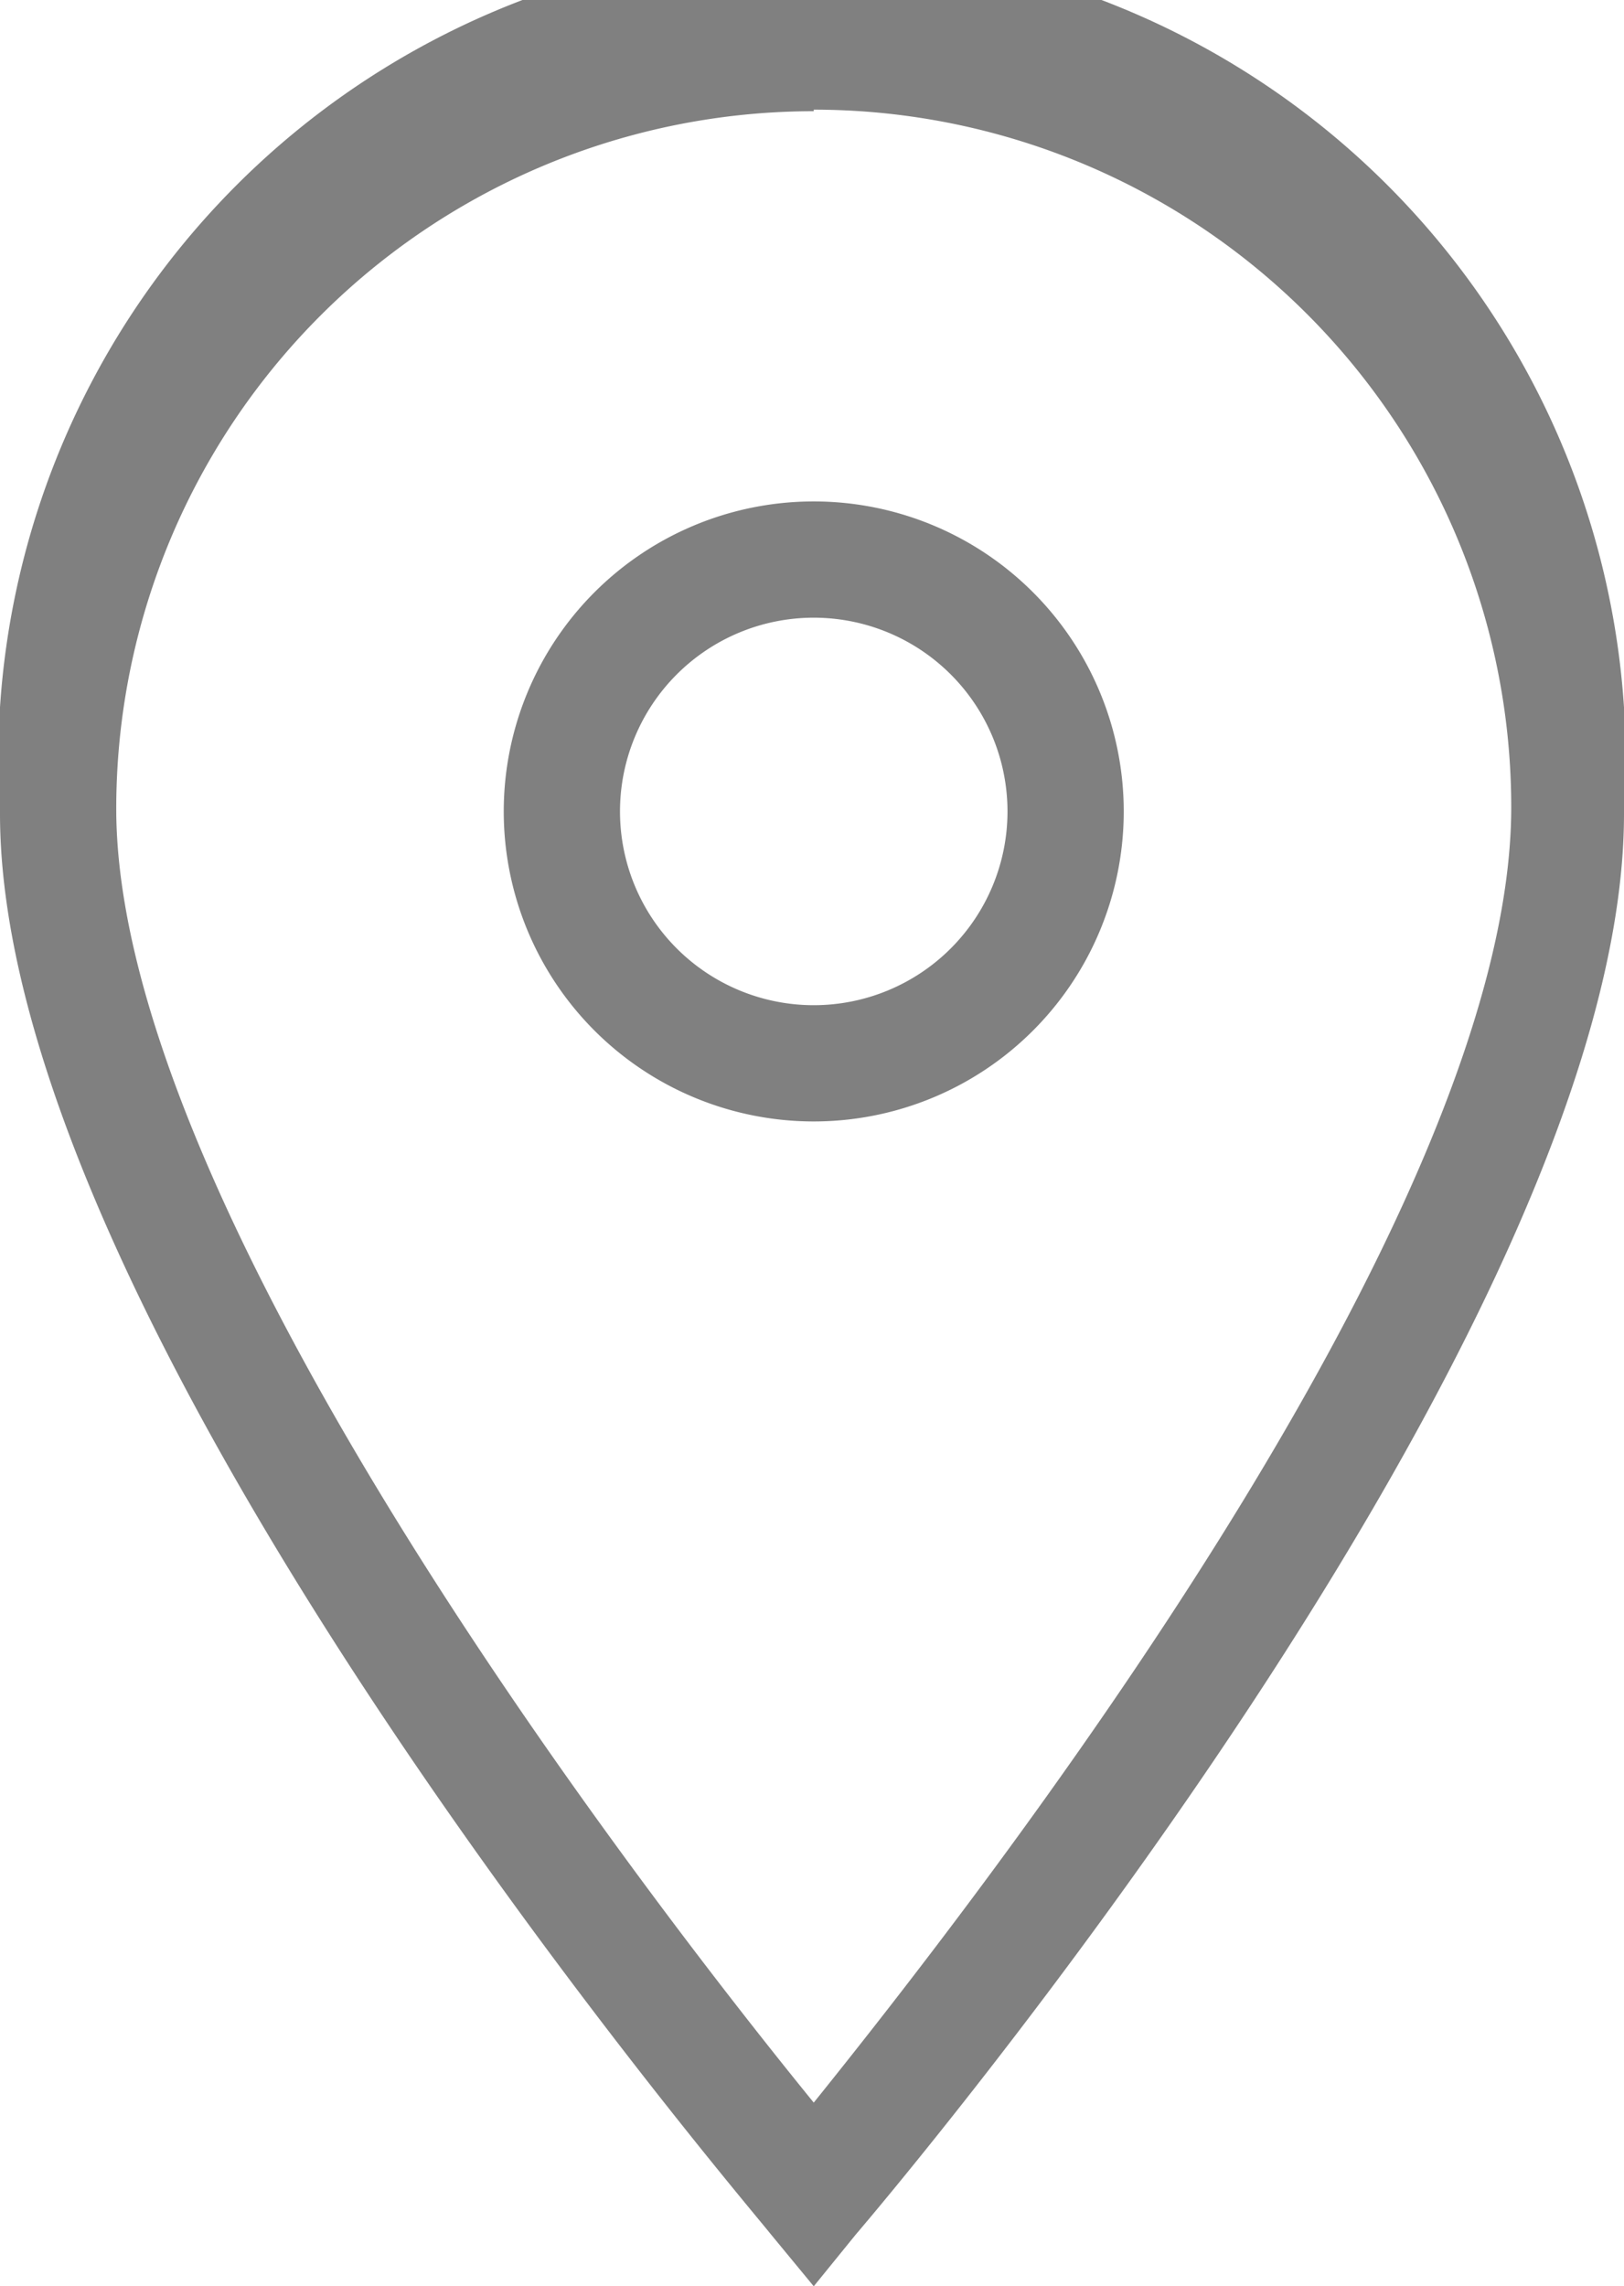
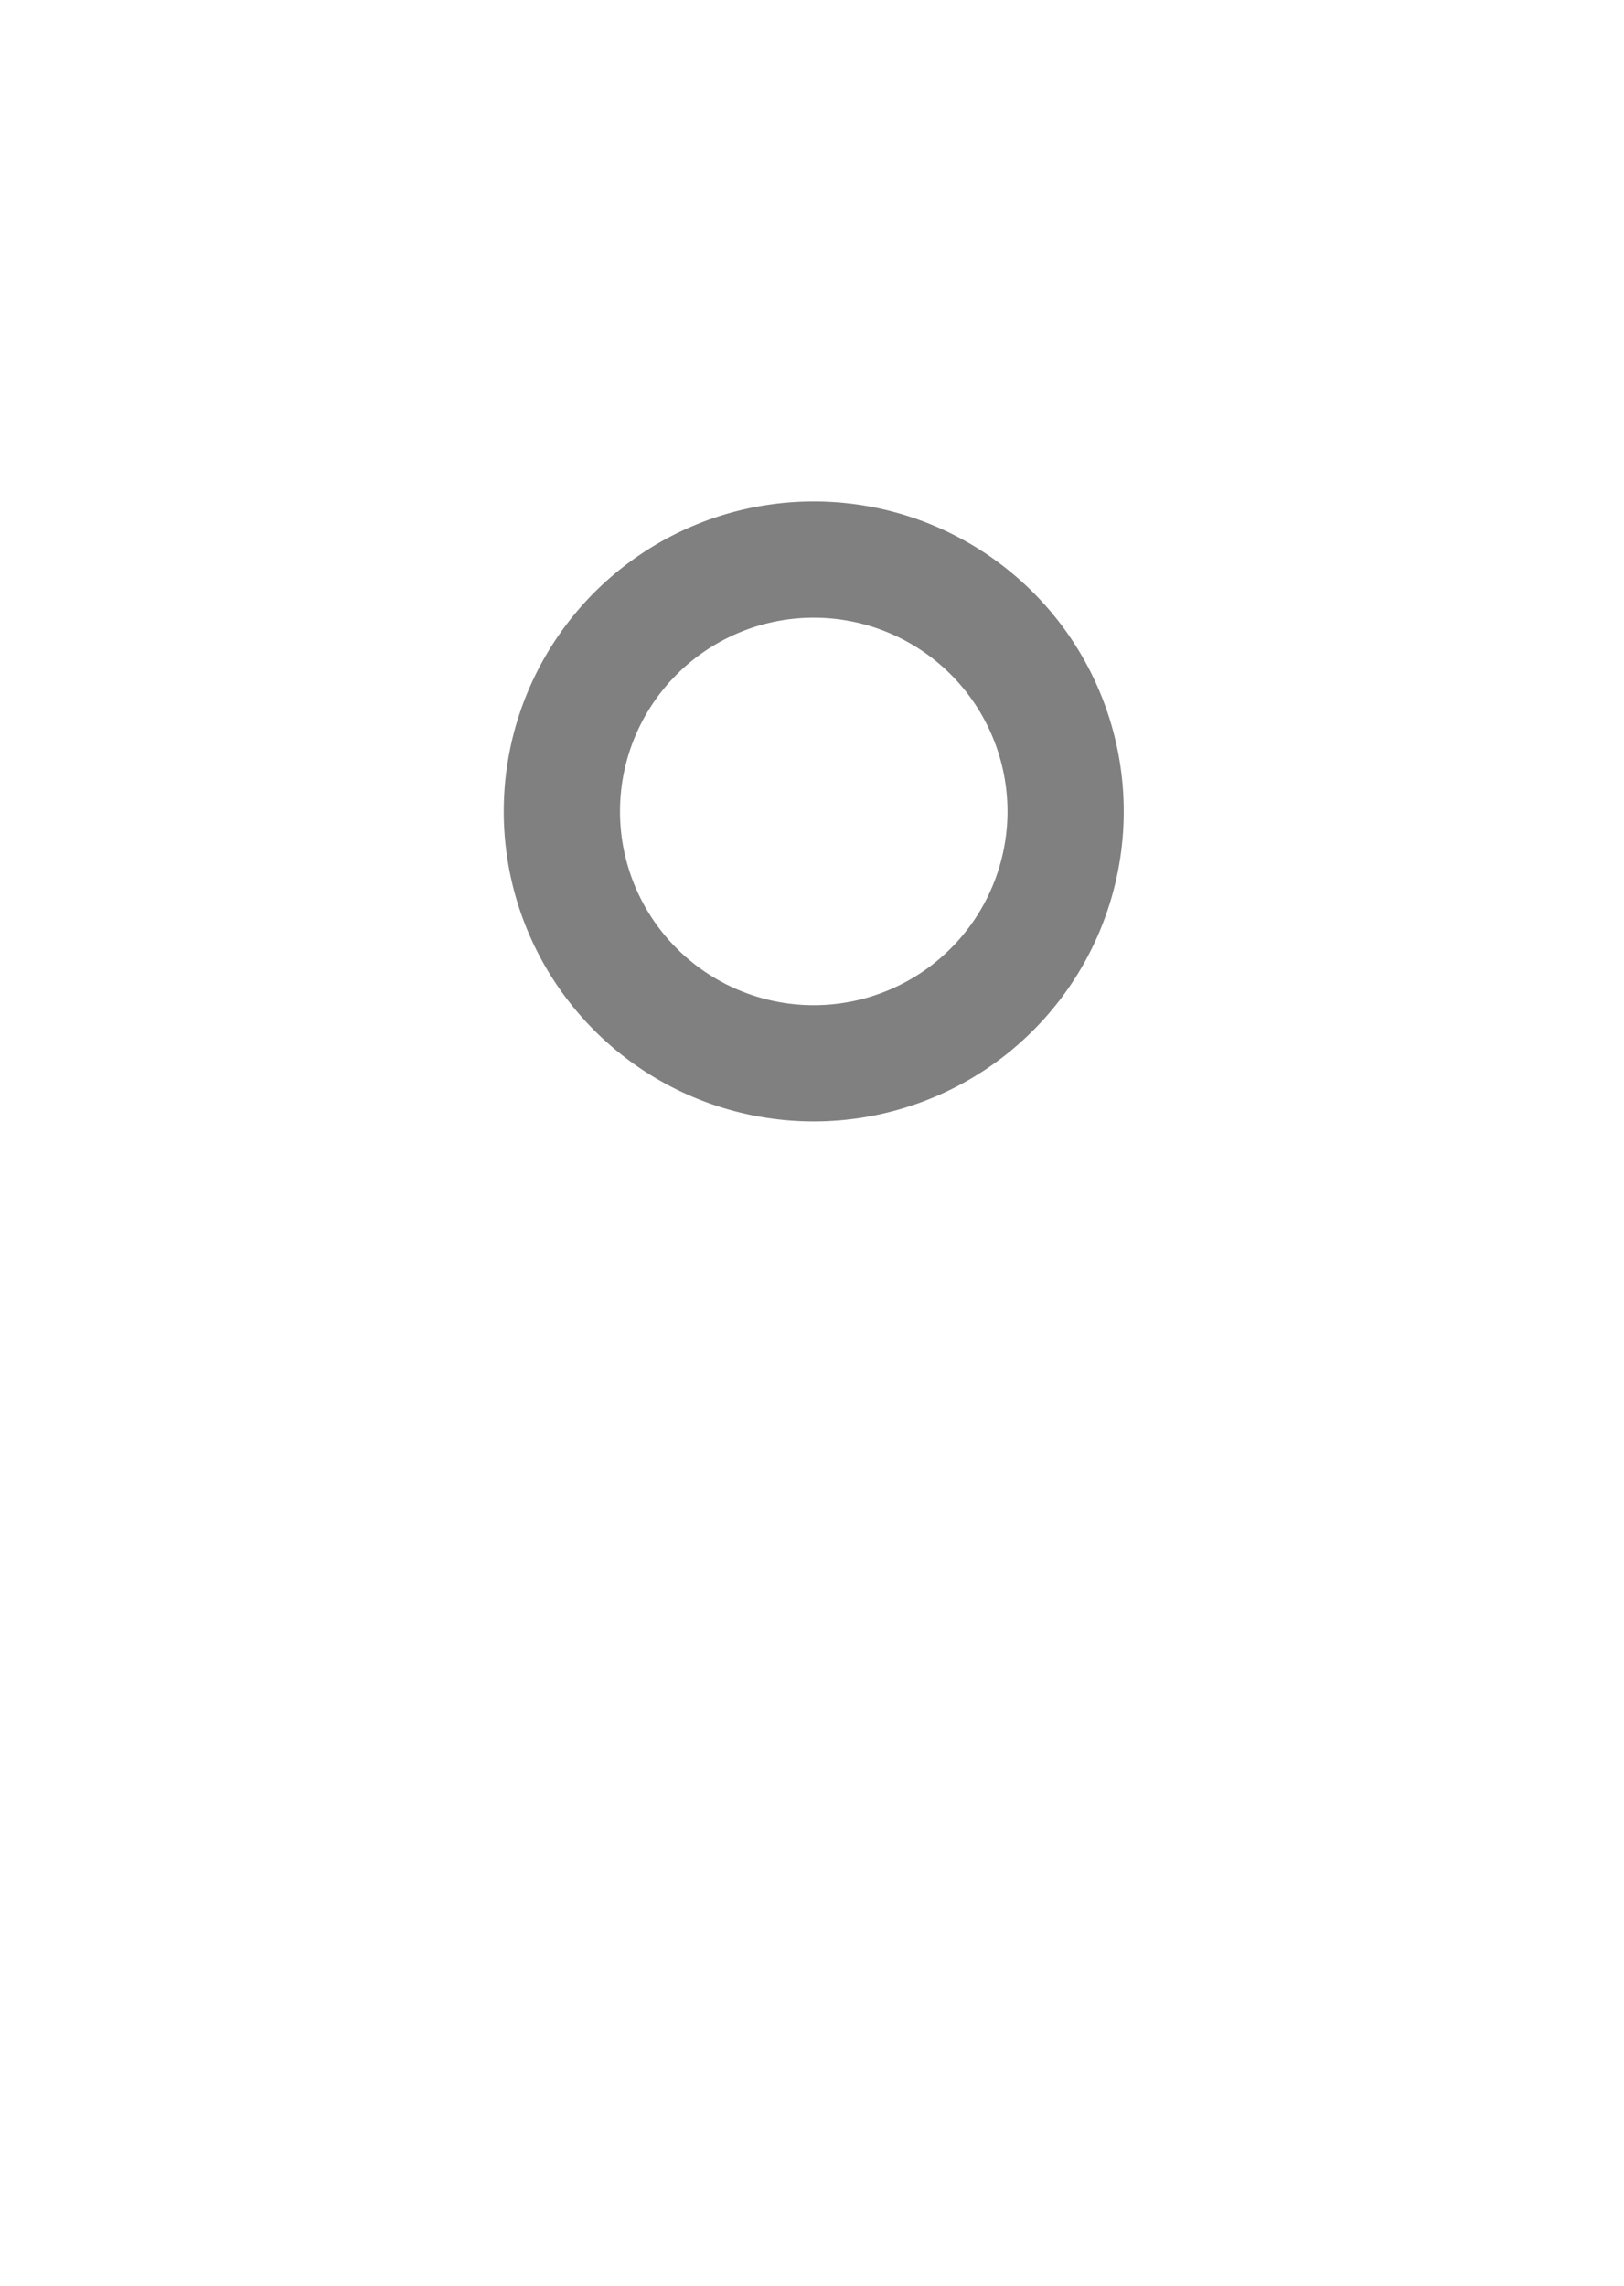
<svg xmlns="http://www.w3.org/2000/svg" viewBox="0 0 41.91 59">
  <defs>
    <style>.cls-1{fill:gray;}</style>
  </defs>
  <g id="Capa_2" data-name="Capa 2">
    <g id="Capa_1-2" data-name="Capa 1">
      <g id="Icon-Location">
-         <path id="Fill-55" class="cls-1" d="M21,59l-1.13-1.37C19.08,56.63,0,34.3,0,21a21,21,0,1,1,41.91,0c0,13.34-19.08,35.79-19.83,36.67L21,59ZM21,2.87a18,18,0,0,0-18,18C3,31.31,16.84,49.15,21,54.26c4.11-5.11,18-22.83,18-33.43a18,18,0,0,0-18-18Z" />
        <path id="Fill-56" class="cls-1" d="M21,28.94a8,8,0,1,1,8-8,8,8,0,0,1-8,8Zm0-13a5,5,0,1,0,5,5,5,5,0,0,0-5-5Z" />
      </g>
    </g>
  </g>
</svg>